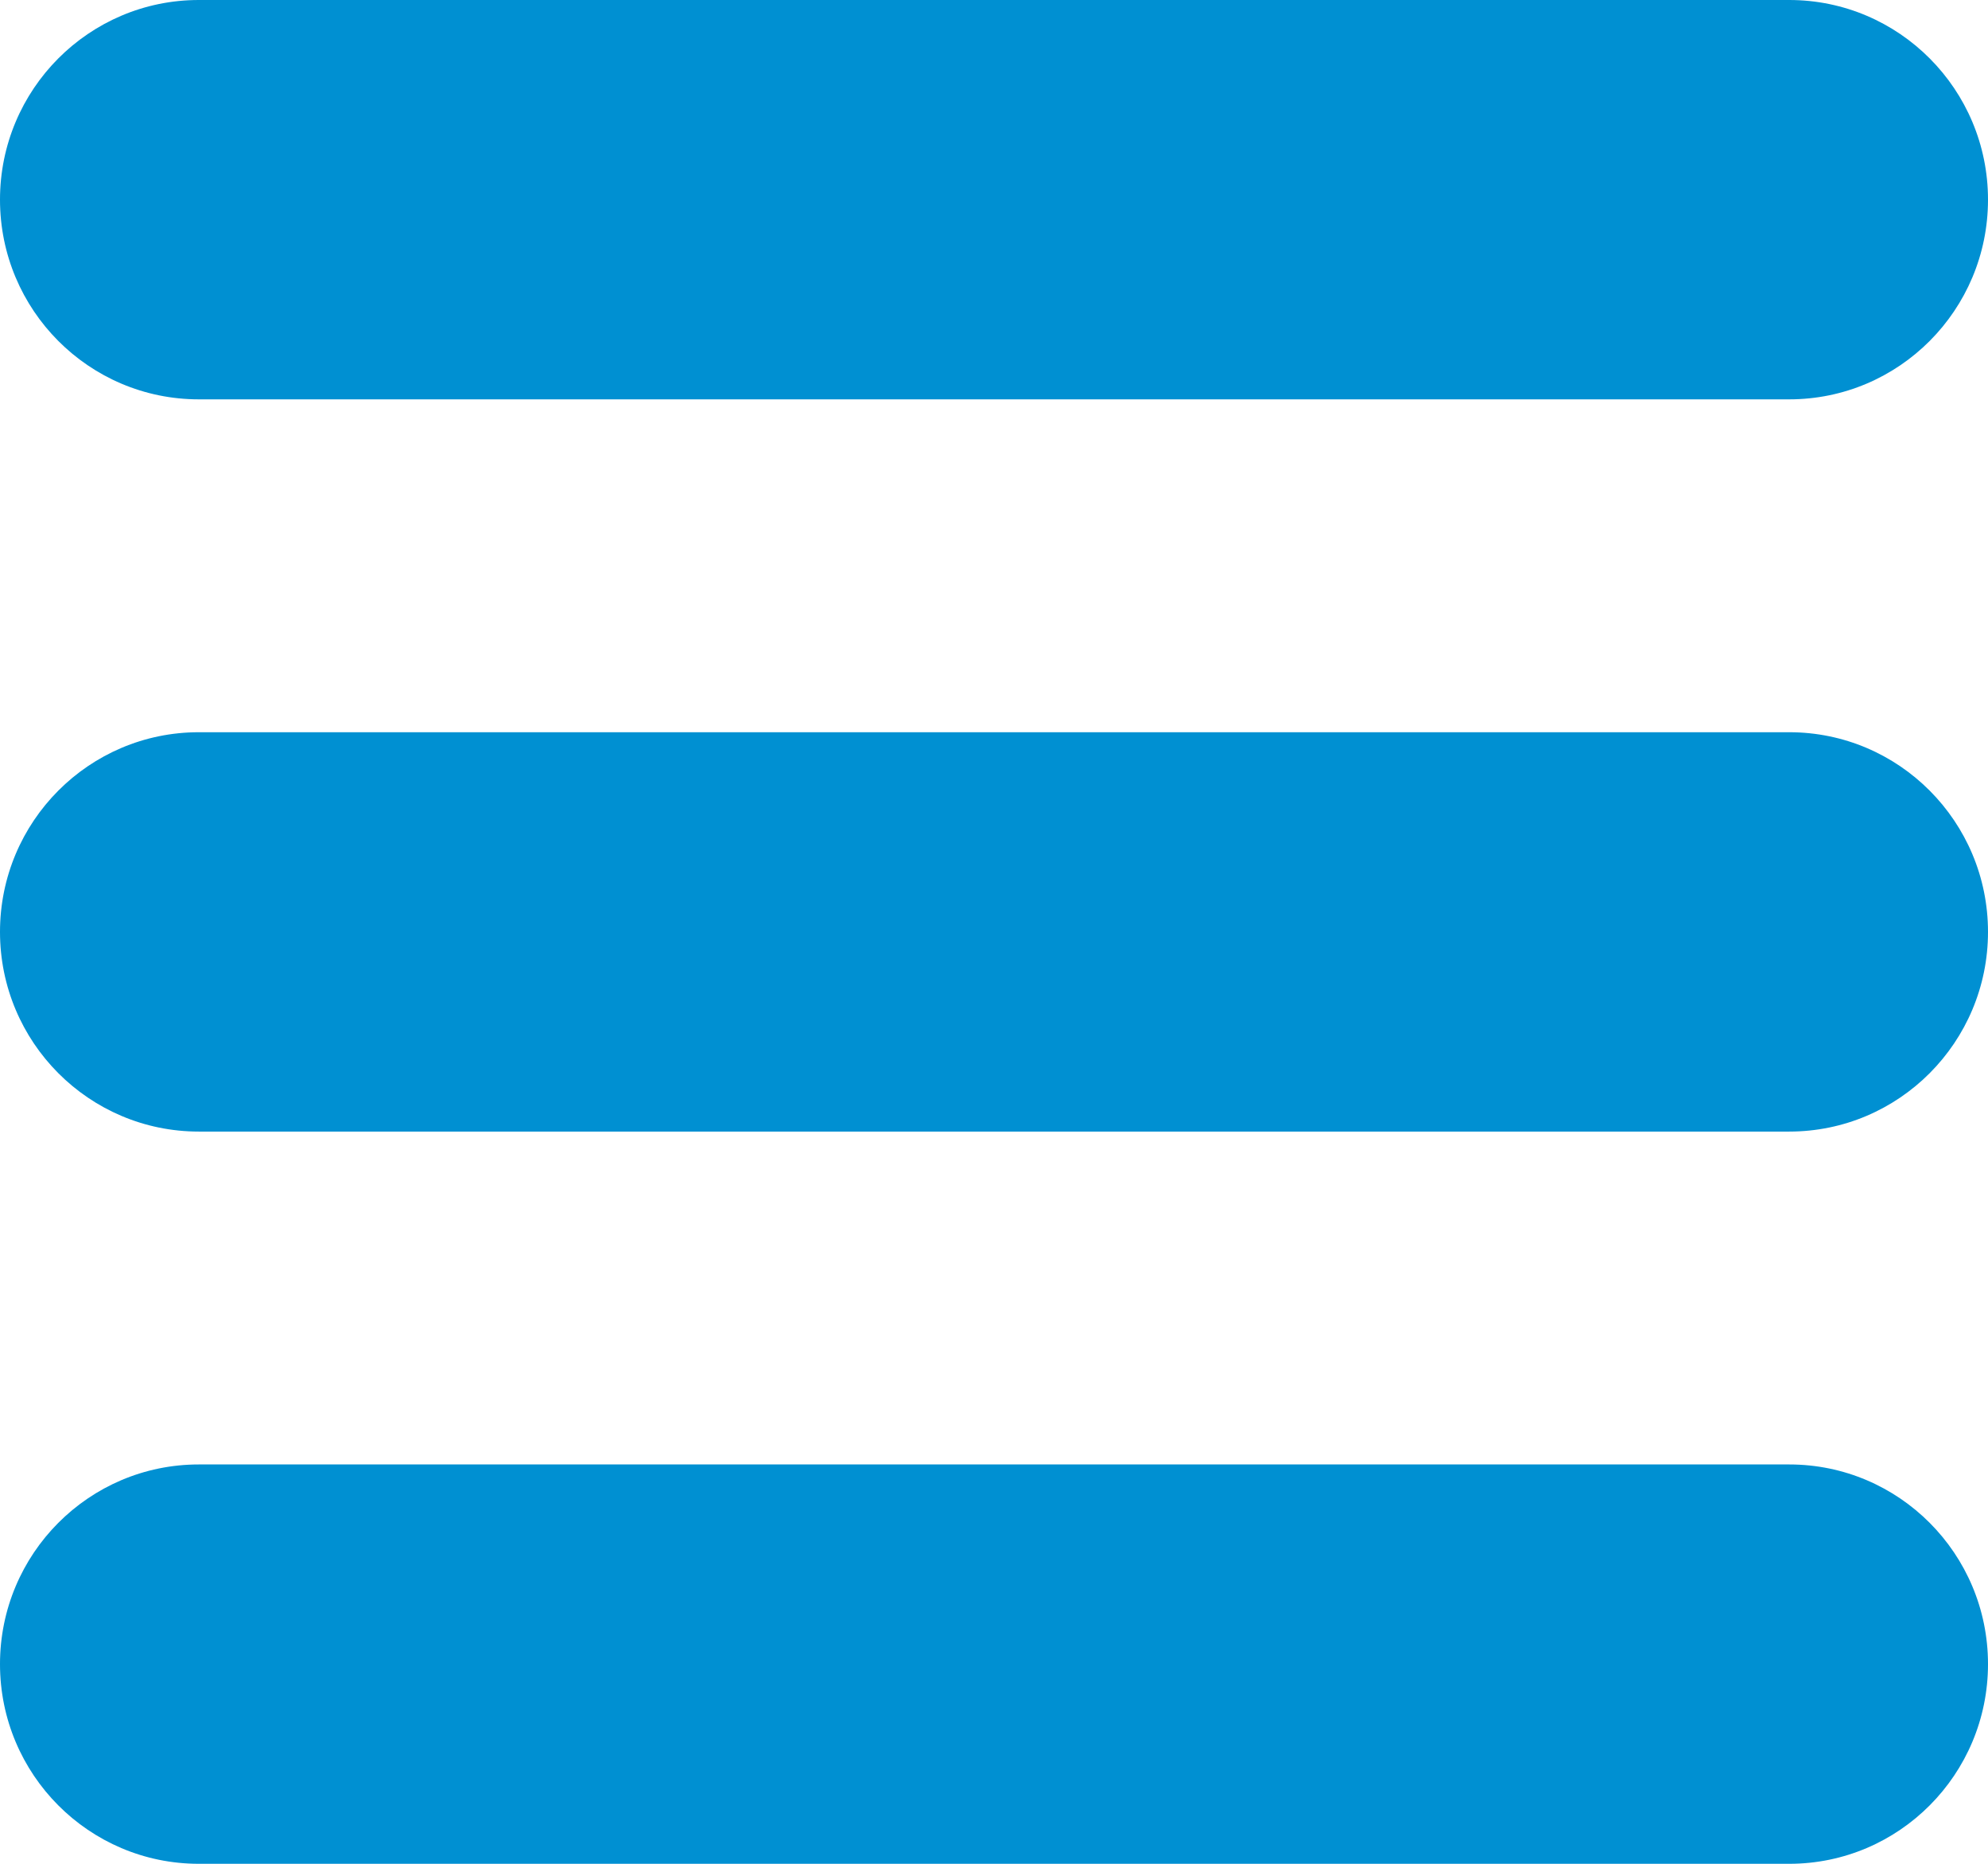
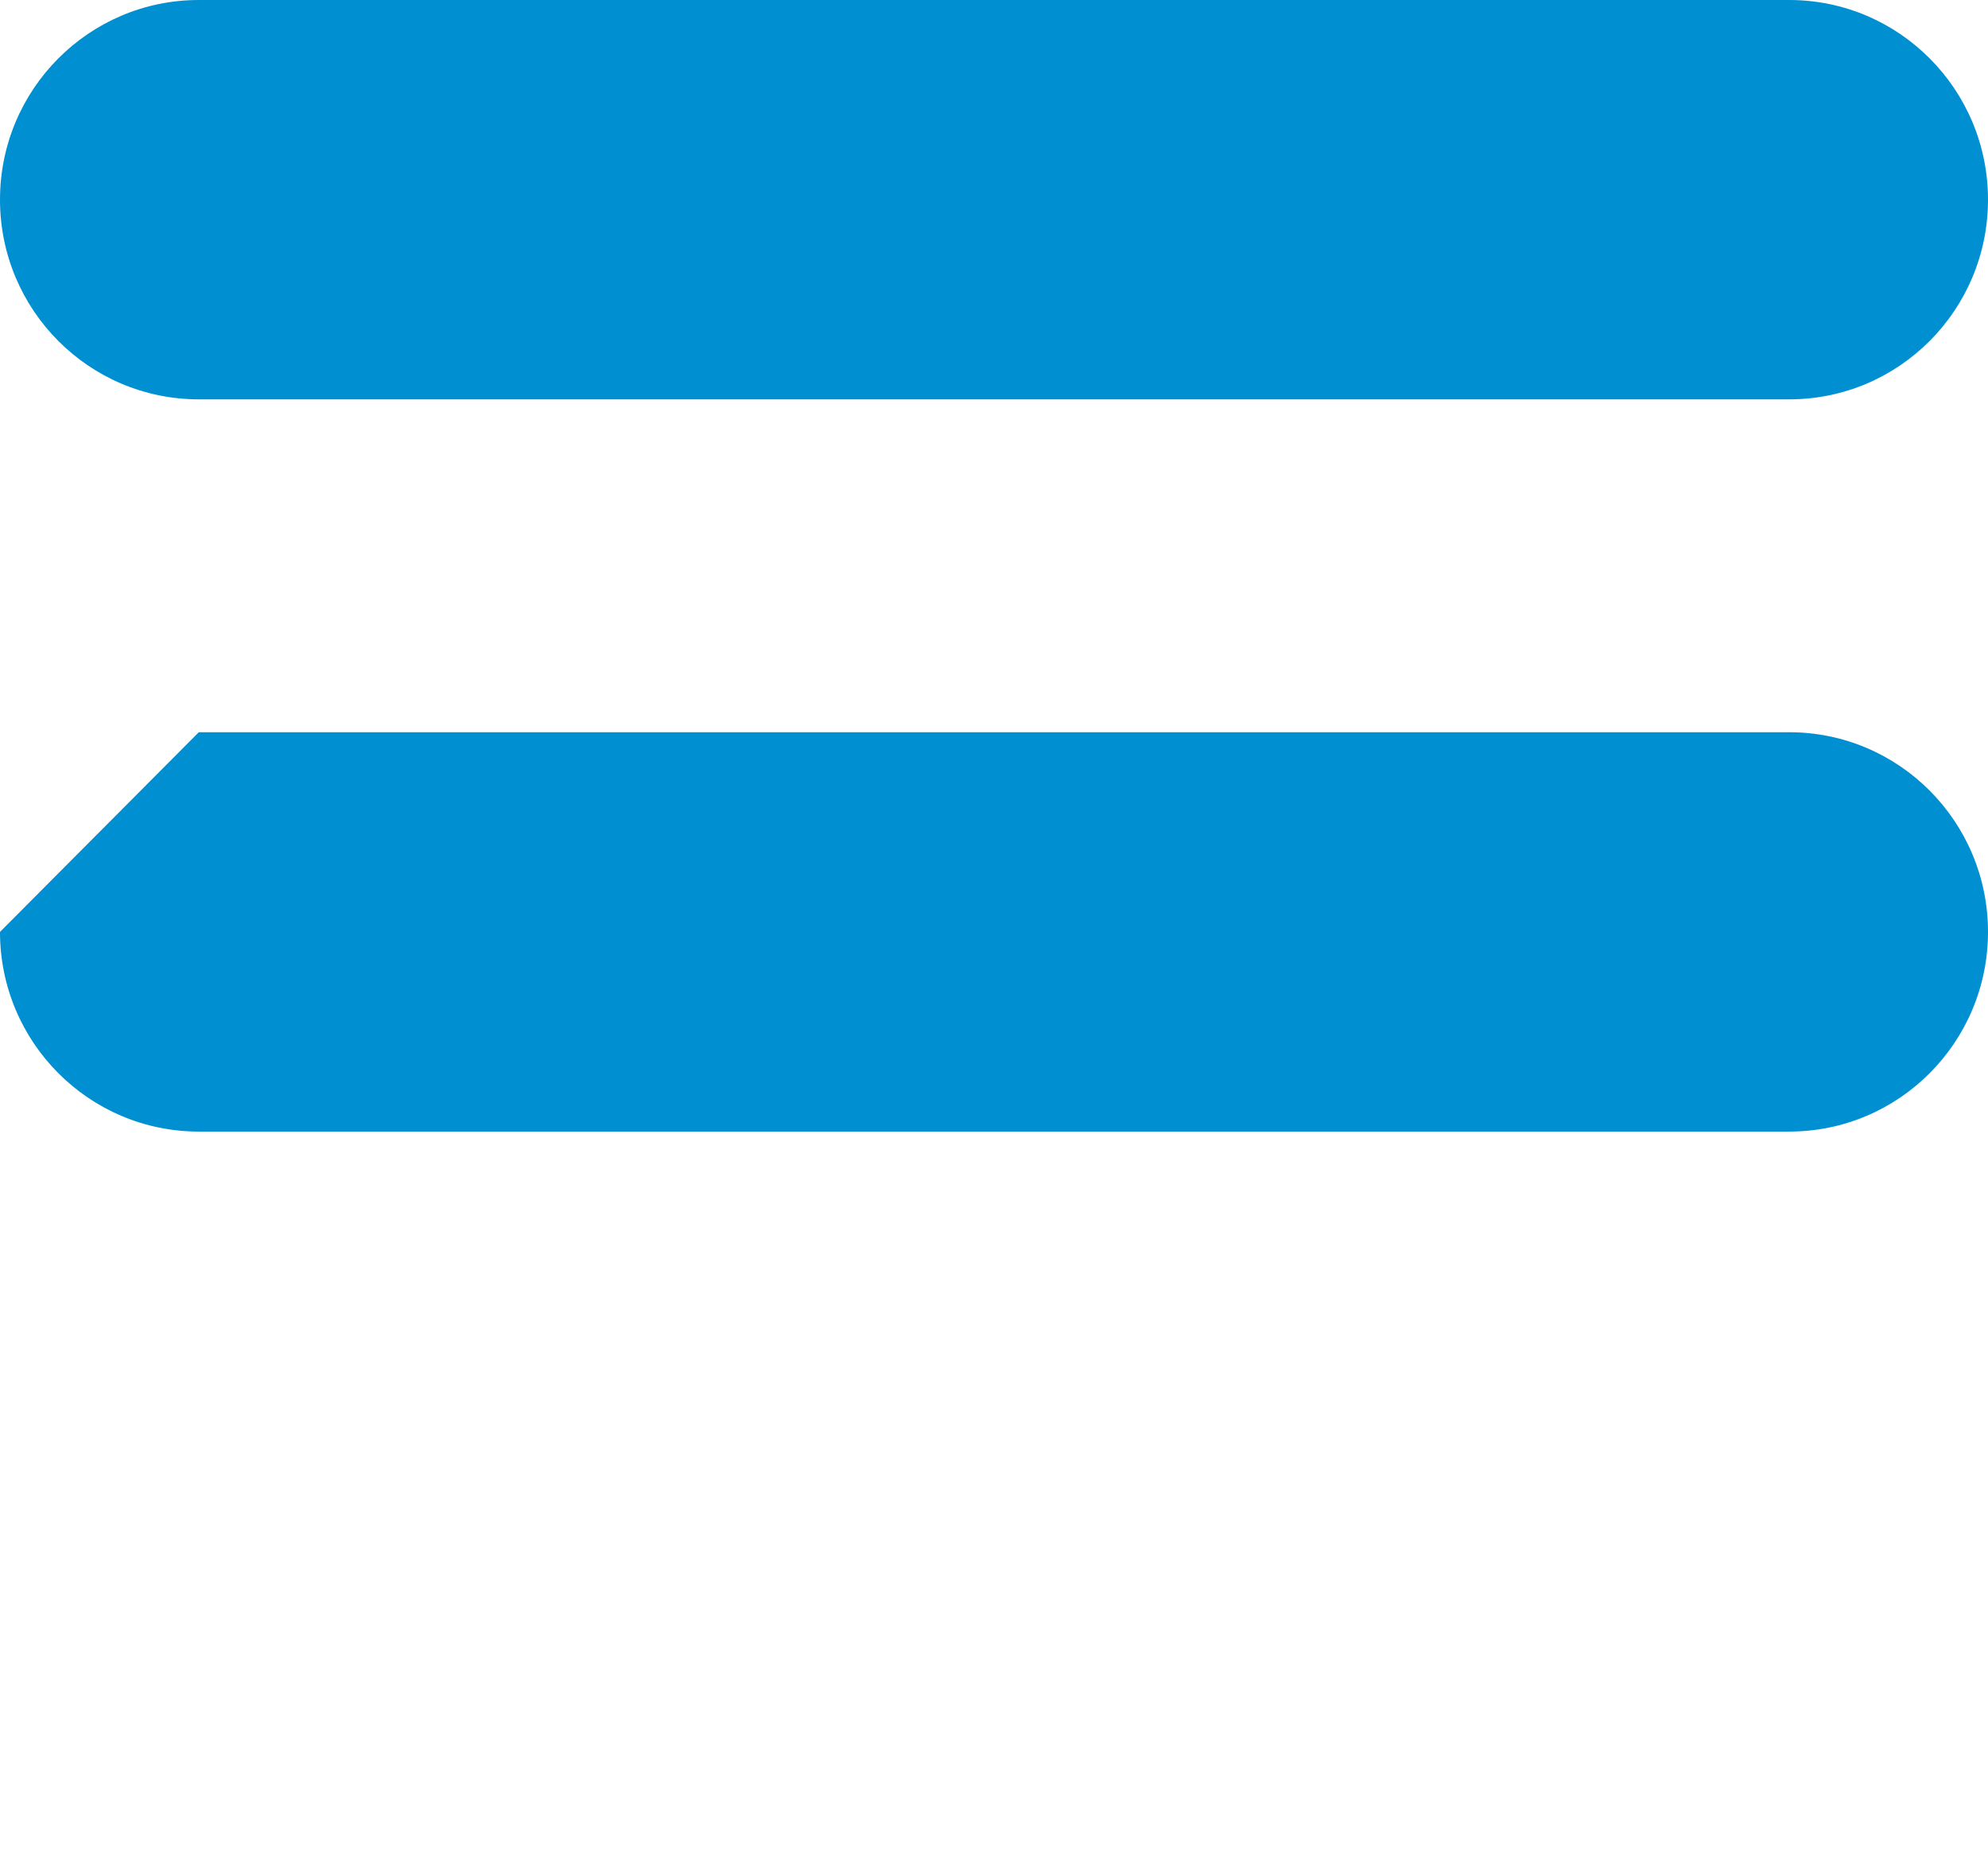
<svg xmlns="http://www.w3.org/2000/svg" width="32" height="30" viewBox="0 0 32 30" fill="none">
-   <path d="M0 26.786C0 28.561 1.433 30 3.2 30H28.8C30.567 30 32 28.561 32 26.786C32 25.01 30.567 23.572 28.8 23.572H3.2C1.433 23.572 0 25.01 0 26.786Z" fill="#0090D2" />
-   <path d="M0 15C0 16.775 1.433 18.214 3.2 18.214H28.8C30.567 18.214 32 16.775 32 15C32 13.225 30.567 11.786 28.8 11.786H3.2C1.433 11.786 0 13.225 0 15Z" fill="#0090D2" />
+   <path d="M0 15C0 16.775 1.433 18.214 3.2 18.214H28.8C30.567 18.214 32 16.775 32 15C32 13.225 30.567 11.786 28.8 11.786H3.2Z" fill="#0090D2" />
  <path d="M3.2 0C1.433 0 0 1.439 0 3.214C0 4.99 1.433 6.428 3.2 6.428H28.8C30.567 6.428 32 4.99 32 3.214C32 1.439 30.567 0 28.8 0H3.2Z" fill="#0090D2" />
</svg>